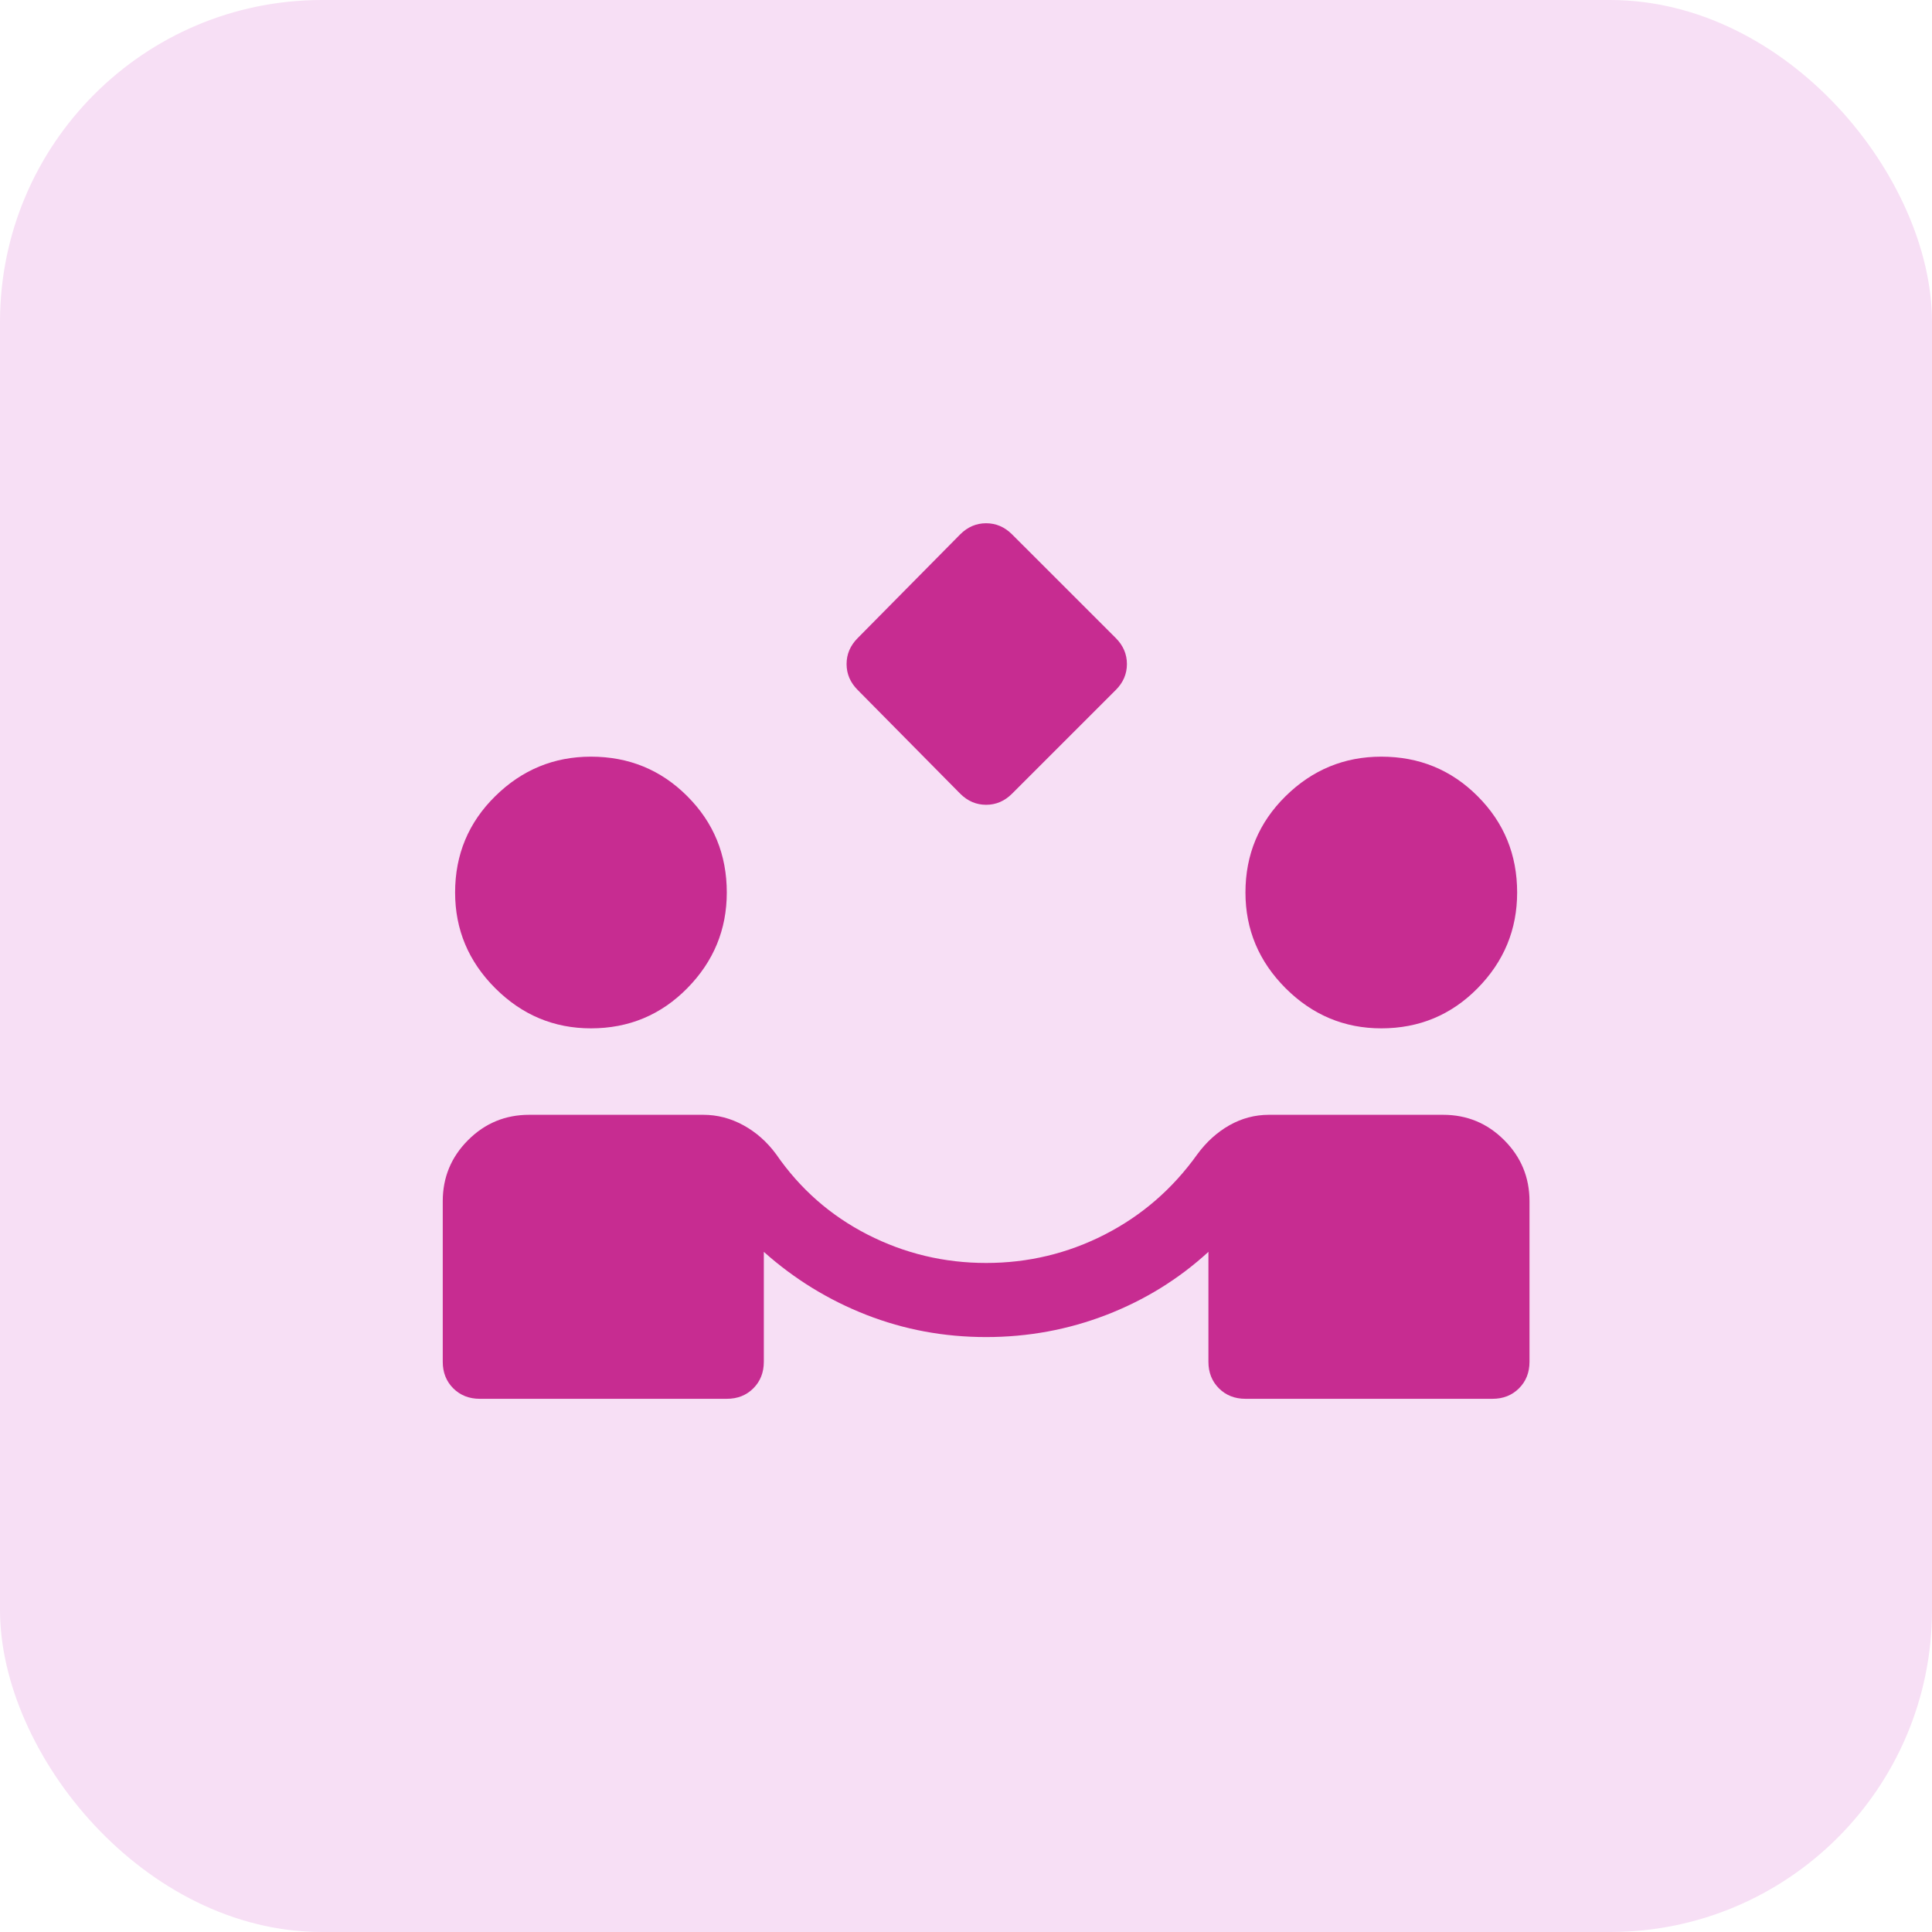
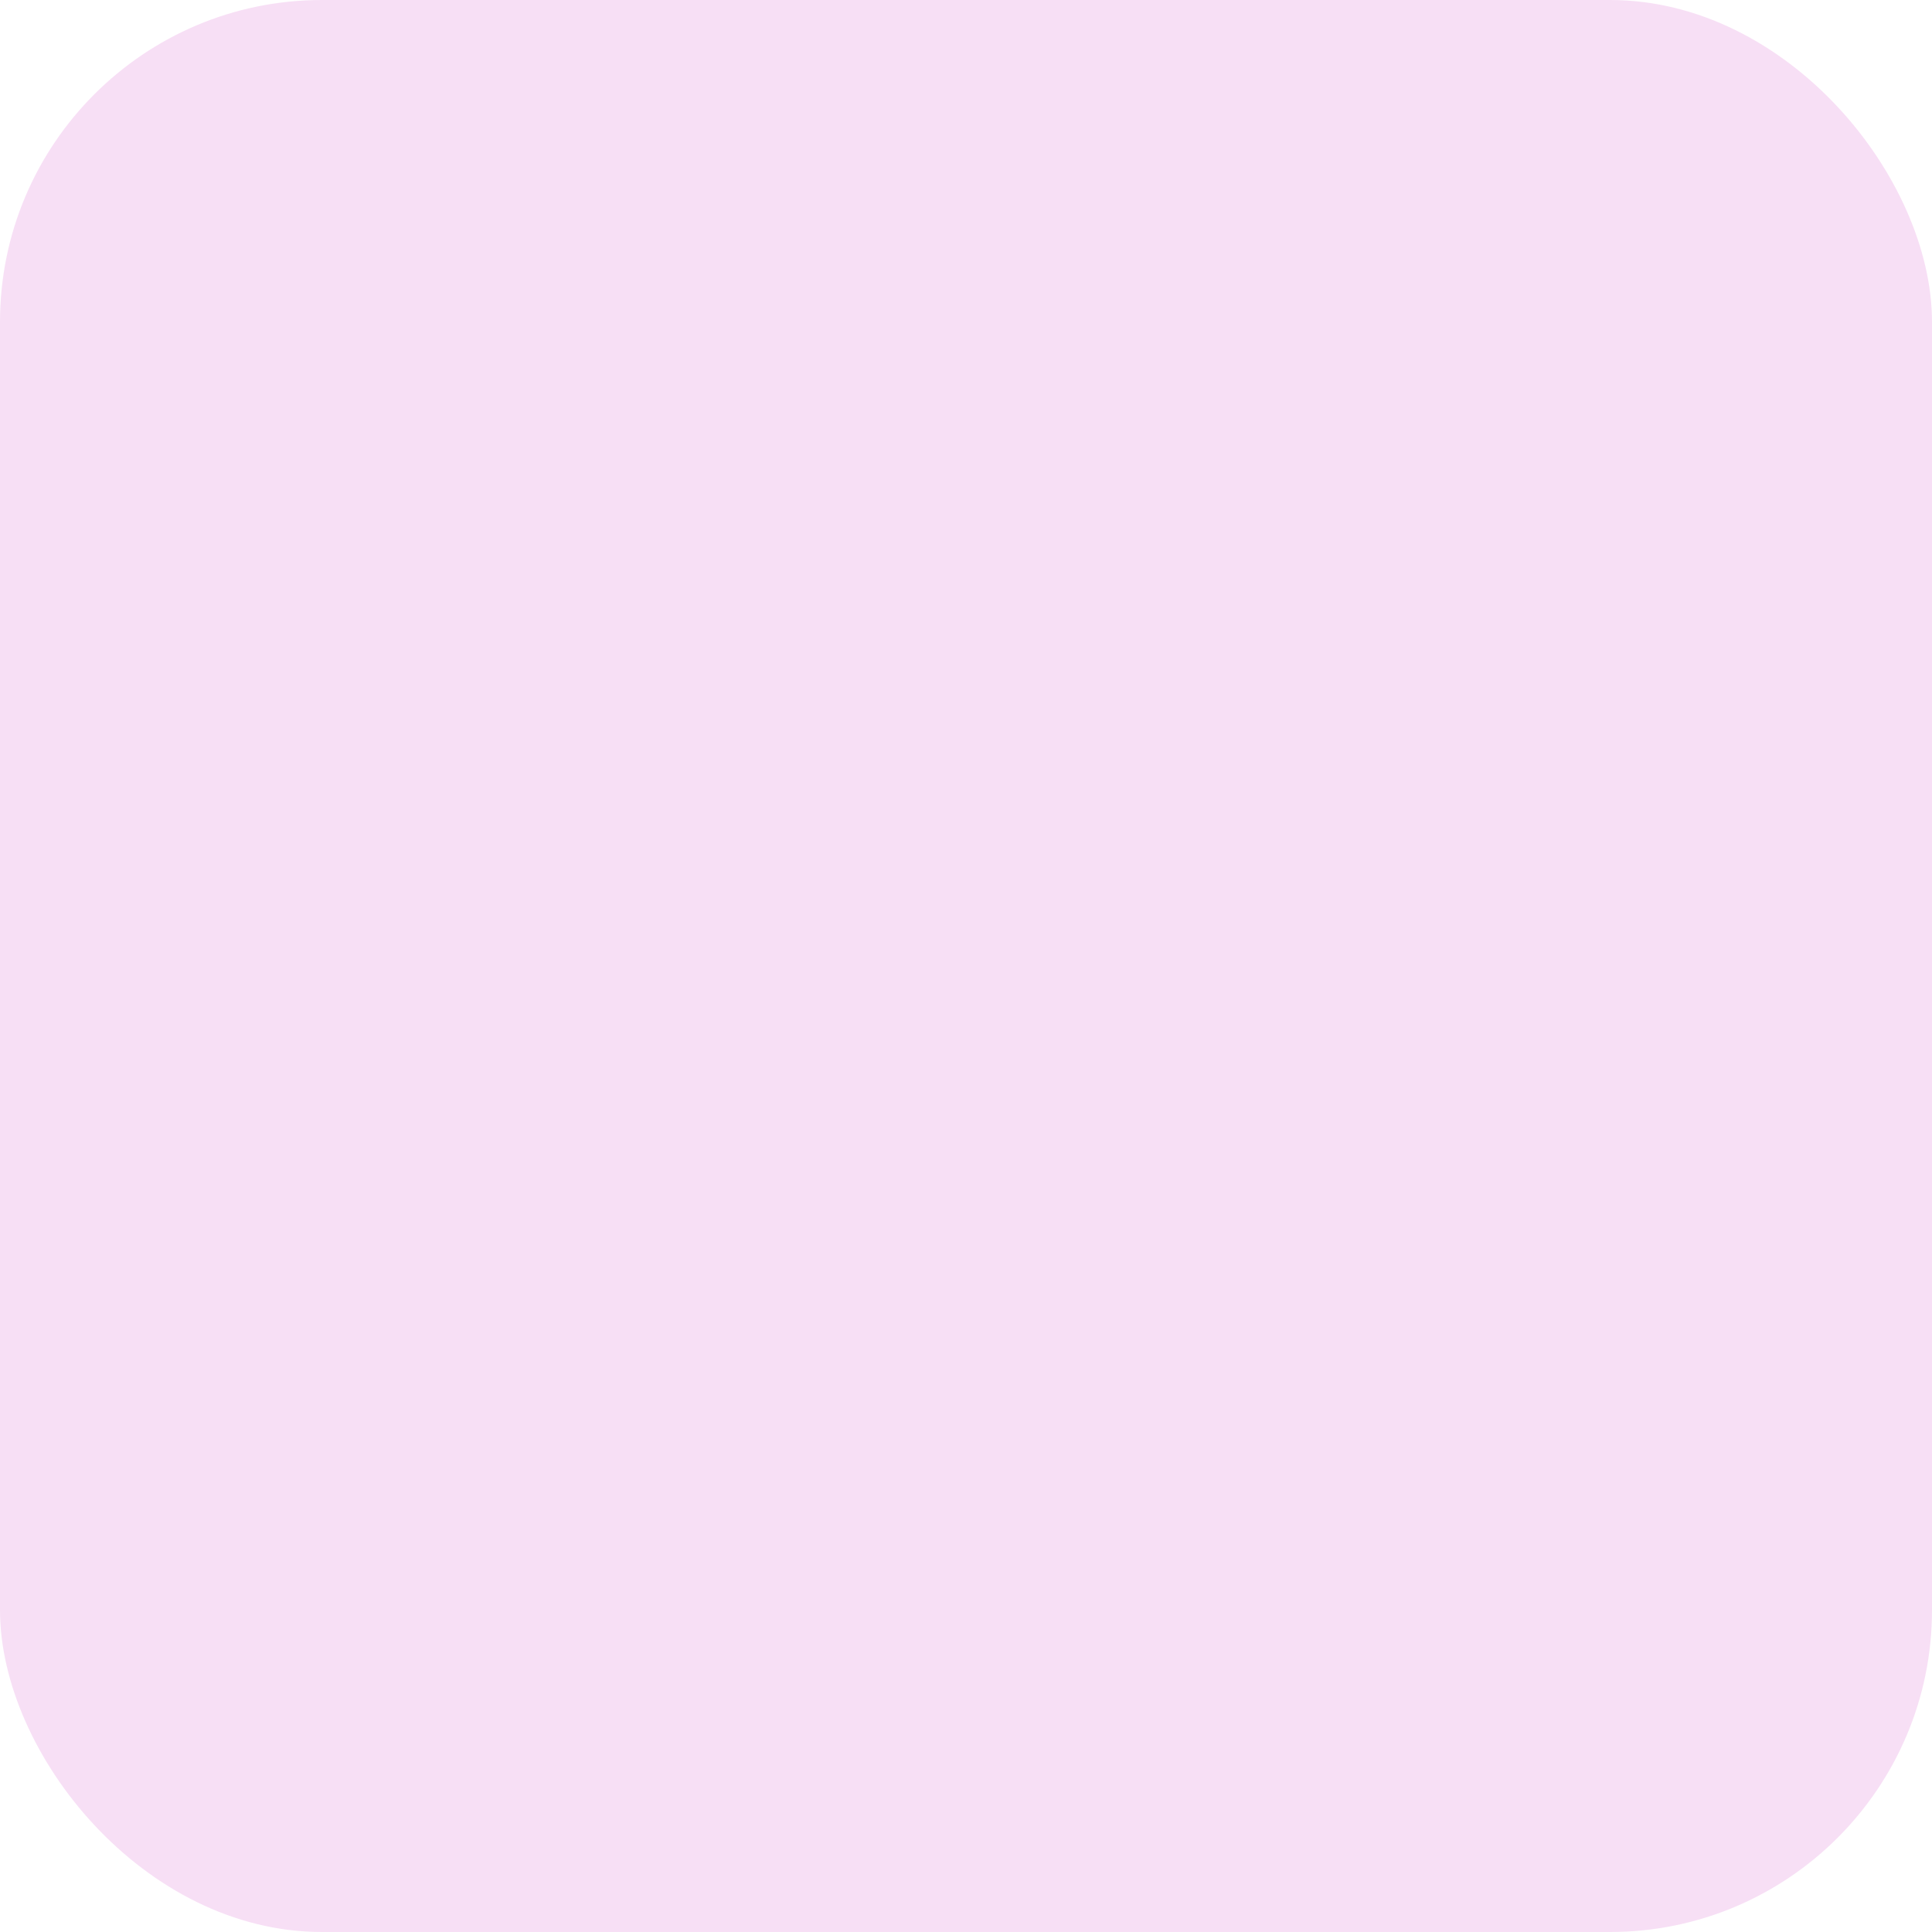
<svg xmlns="http://www.w3.org/2000/svg" width="48" height="48" viewBox="0 0 48 48" fill="none">
  <rect width="48" height="48" rx="8" fill="#F7DFF5" />
-   <path d="M23.856 19.719L21.309 17.142C21.125 16.958 21.033 16.743 21.033 16.498C21.033 16.252 21.125 16.038 21.309 15.853L23.856 13.276C24.04 13.092 24.255 13 24.5 13C24.745 13 24.96 13.092 25.144 13.276L27.722 15.853C27.906 16.038 27.998 16.252 27.998 16.498C27.998 16.743 27.906 16.958 27.722 17.142L25.144 19.719C24.96 19.903 24.745 19.995 24.5 19.995C24.255 19.995 24.04 19.903 23.856 19.719ZM11.921 34.753C11.655 34.753 11.435 34.666 11.261 34.493C11.087 34.319 11 34.099 11 33.833V29.844C11 29.251 11.21 28.745 11.629 28.326C12.048 27.906 12.555 27.697 13.148 27.697H17.474C17.822 27.697 18.154 27.784 18.471 27.957C18.788 28.131 19.059 28.372 19.284 28.678C19.877 29.538 20.634 30.202 21.555 30.673C22.475 31.143 23.457 31.378 24.5 31.378C25.543 31.378 26.525 31.143 27.445 30.673C28.366 30.202 29.133 29.538 29.747 28.678C29.972 28.372 30.238 28.131 30.544 27.957C30.851 27.784 31.178 27.697 31.526 27.697H35.852C36.446 27.697 36.952 27.906 37.371 28.326C37.79 28.745 38 29.251 38 29.844V33.833C38 34.099 37.913 34.319 37.739 34.493C37.565 34.666 37.346 34.753 37.08 34.753H30.943C30.677 34.753 30.457 34.666 30.284 34.493C30.11 34.319 30.023 34.099 30.023 33.833V31.102C29.286 31.777 28.443 32.299 27.491 32.667C26.54 33.035 25.543 33.219 24.5 33.219C23.457 33.219 22.465 33.035 21.524 32.667C20.583 32.299 19.734 31.777 18.977 31.102V33.833C18.977 34.099 18.89 34.319 18.716 34.493C18.543 34.666 18.323 34.753 18.057 34.753H11.921ZM14.682 25.549C13.761 25.549 12.969 25.216 12.304 24.552C11.639 23.887 11.307 23.094 11.307 22.174C11.307 21.233 11.639 20.435 12.304 19.781C12.969 19.126 13.761 18.799 14.682 18.799C15.623 18.799 16.421 19.126 17.075 19.781C17.73 20.435 18.057 21.233 18.057 22.174C18.057 23.094 17.73 23.887 17.075 24.552C16.421 25.216 15.623 25.549 14.682 25.549ZM34.318 25.549C33.398 25.549 32.605 25.216 31.94 24.552C31.276 23.887 30.943 23.094 30.943 22.174C30.943 21.233 31.276 20.435 31.94 19.781C32.605 19.126 33.398 18.799 34.318 18.799C35.259 18.799 36.057 19.126 36.711 19.781C37.366 20.435 37.693 21.233 37.693 22.174C37.693 23.094 37.366 23.887 36.711 24.552C36.057 25.216 35.259 25.549 34.318 25.549Z" fill="#C72C91" />
</svg>